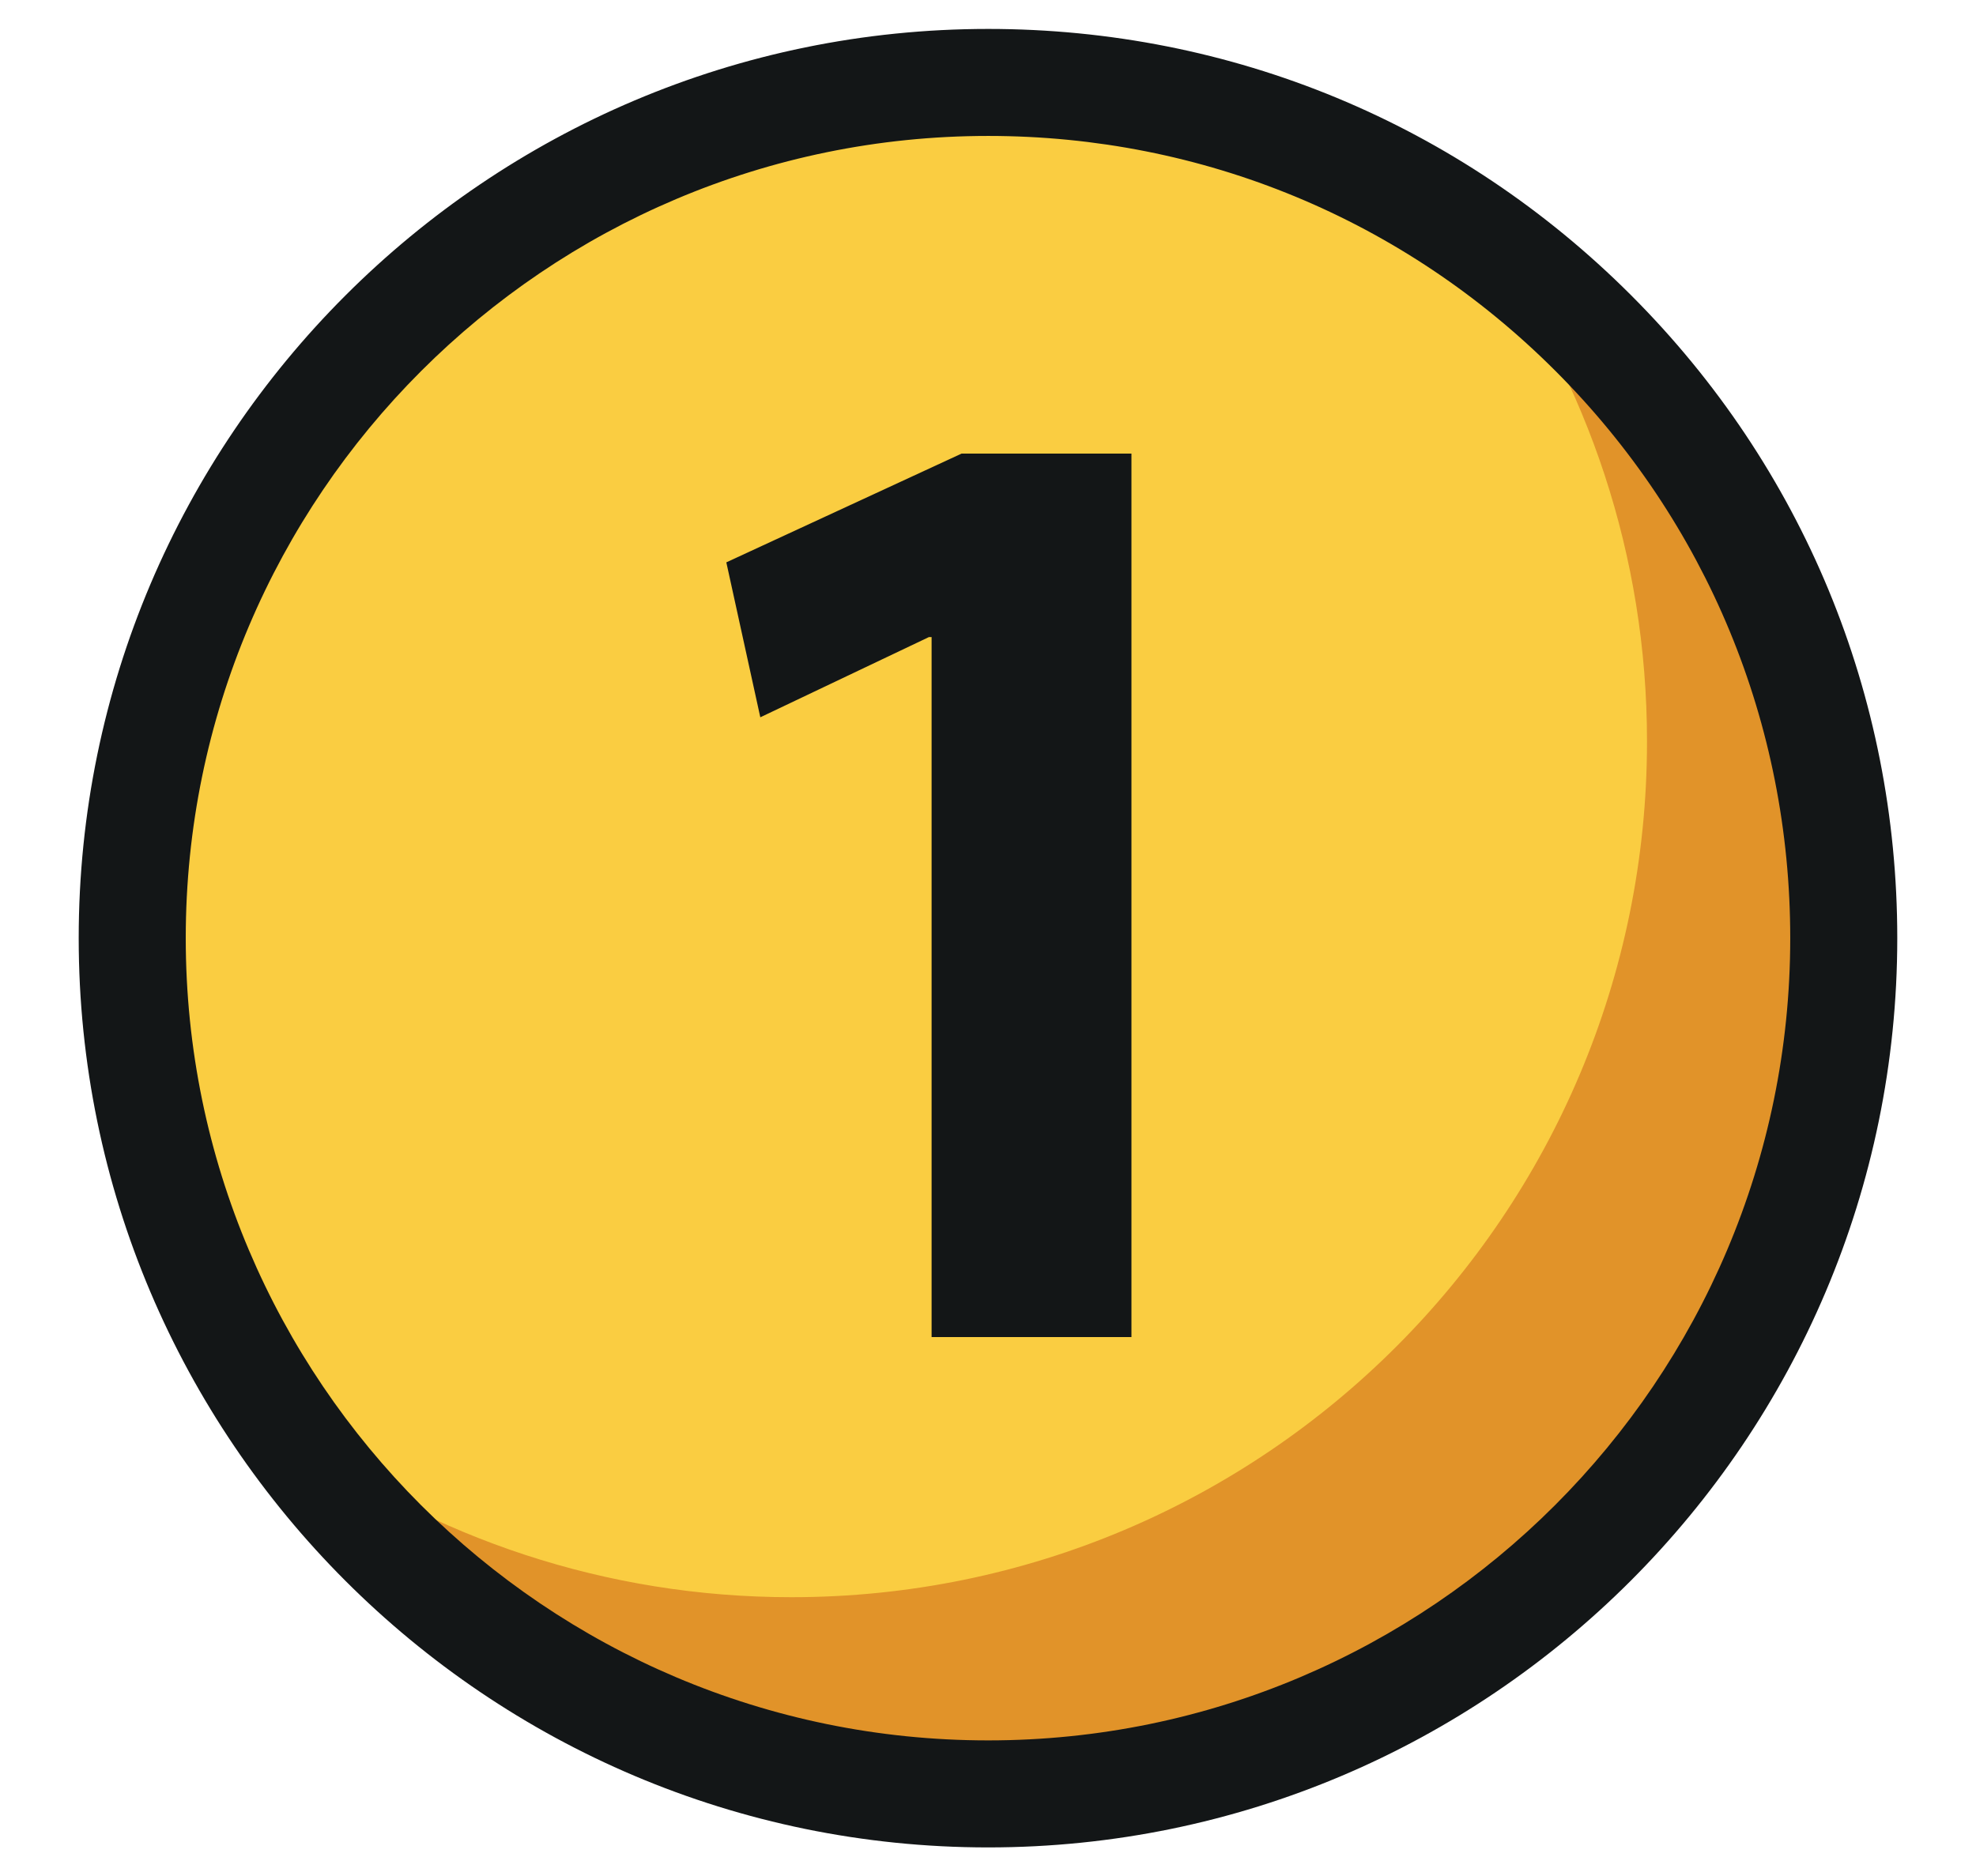
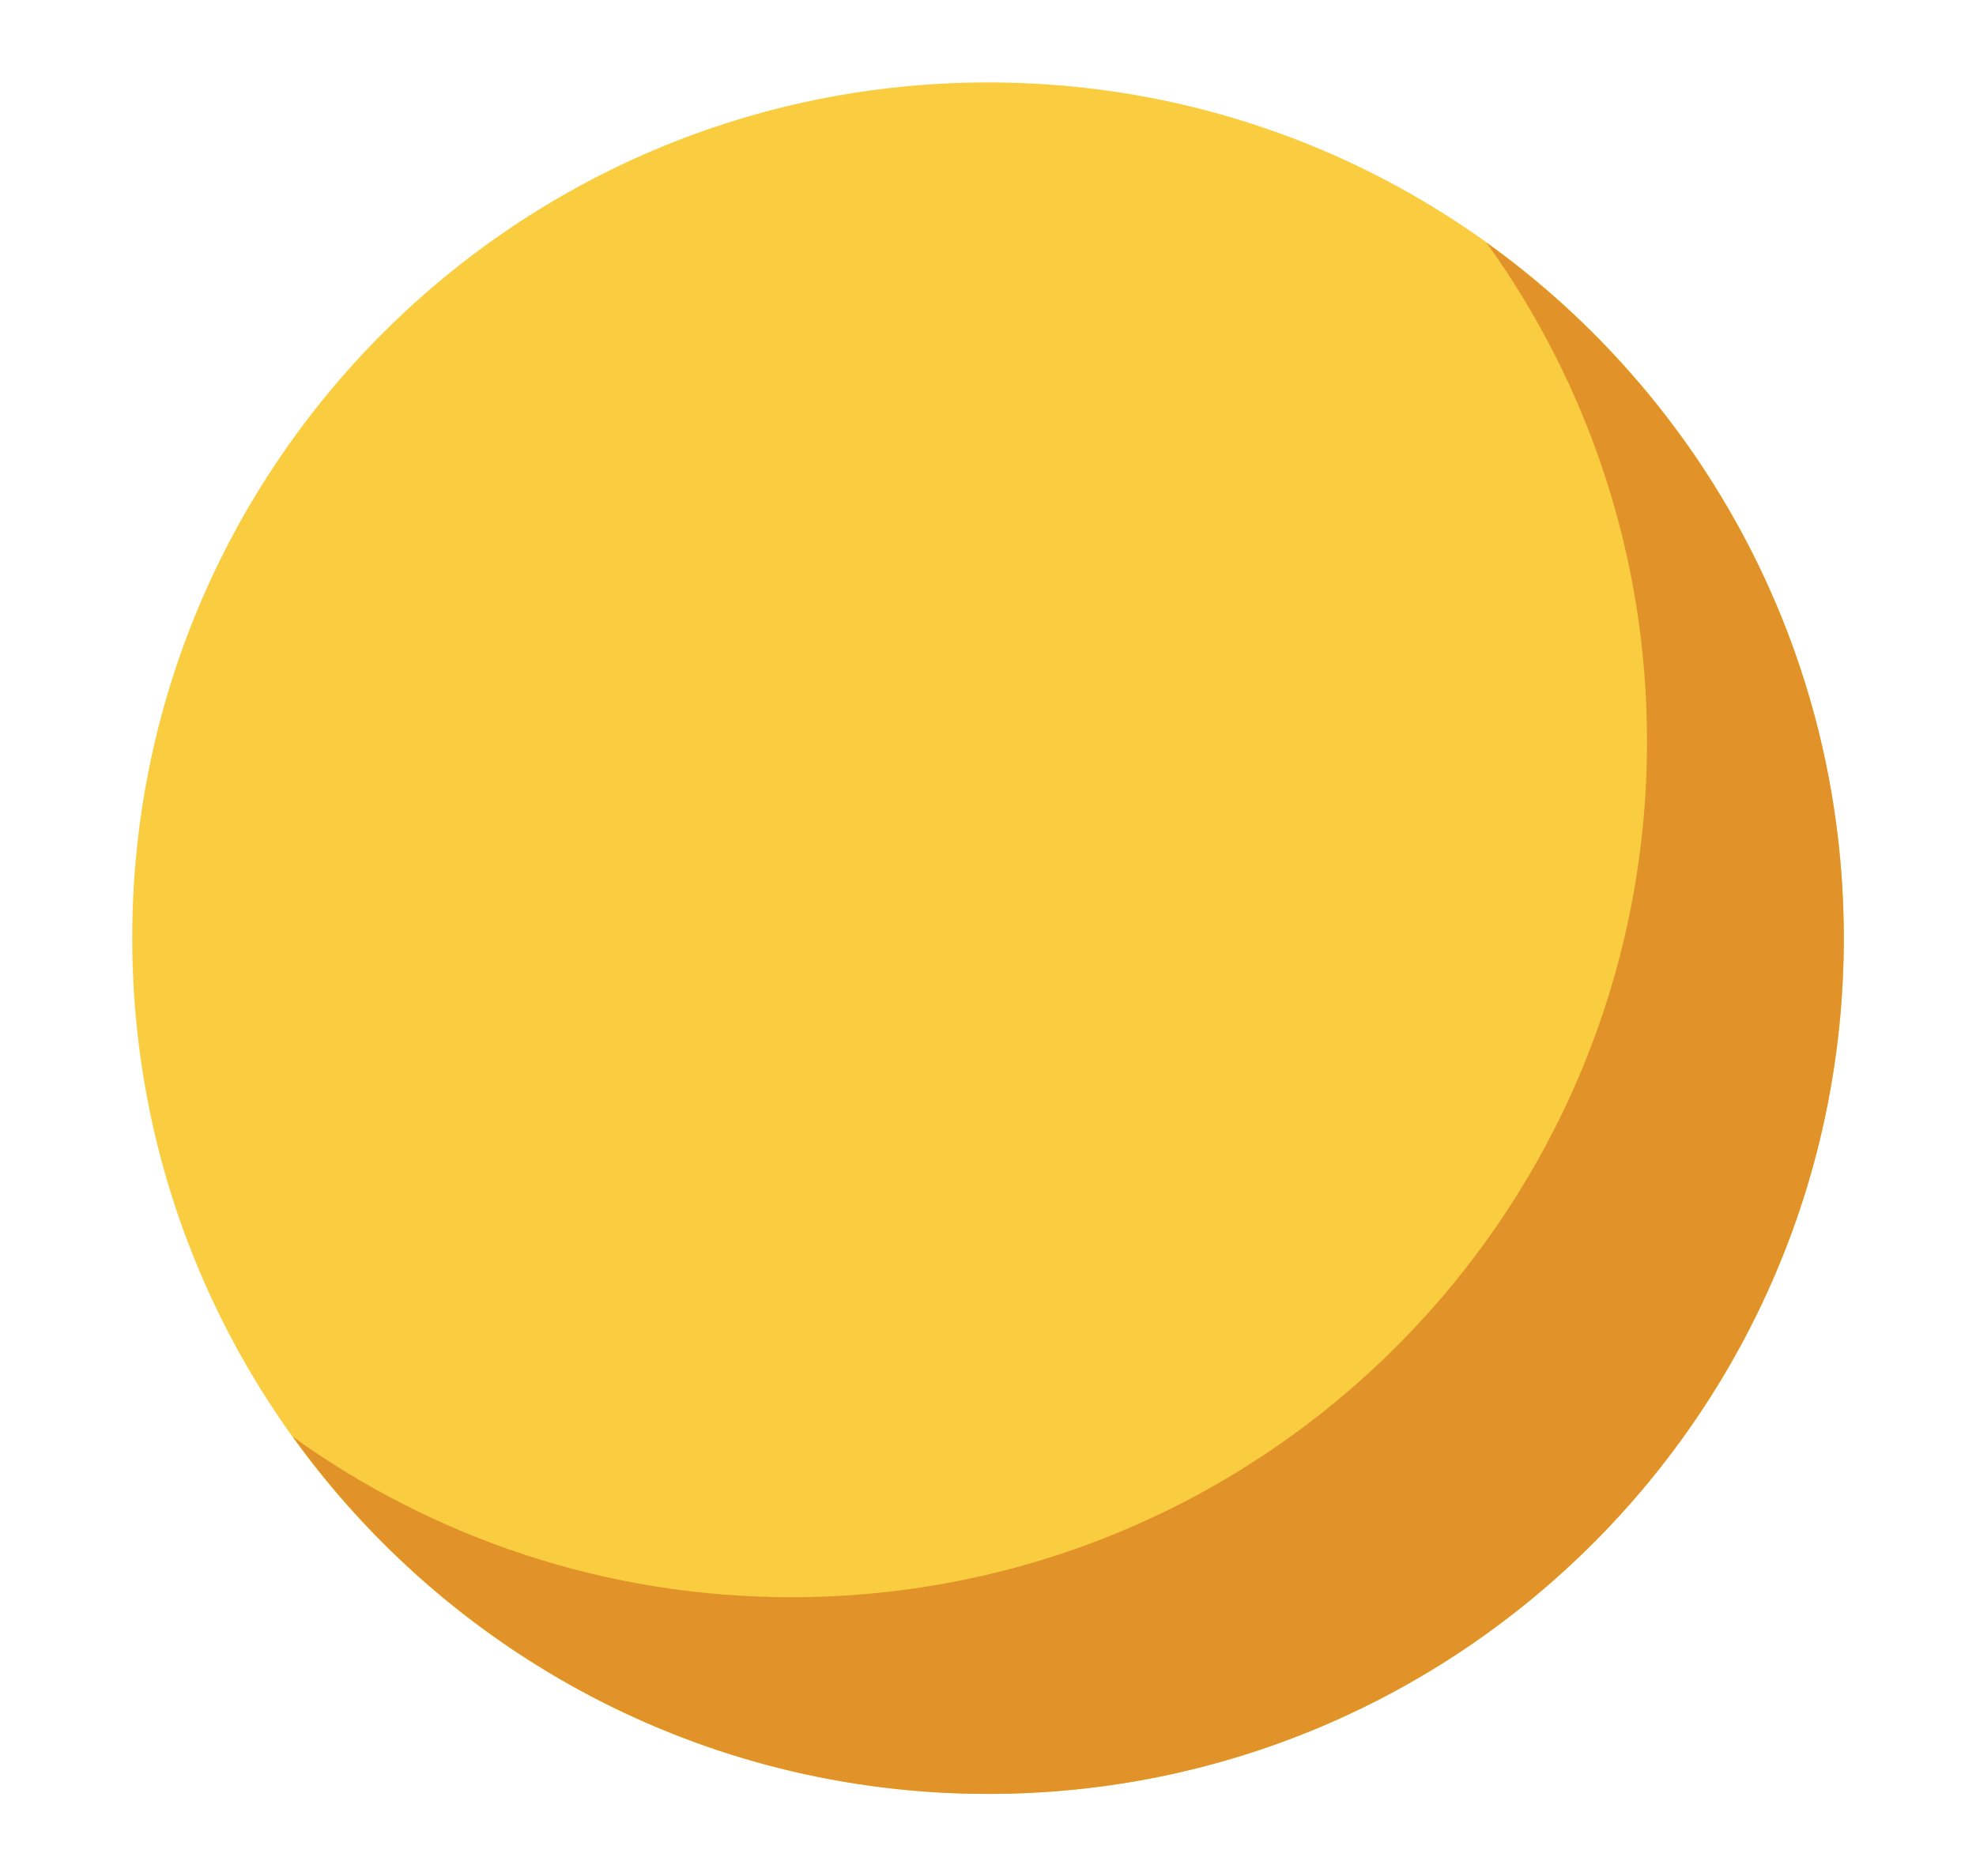
<svg xmlns="http://www.w3.org/2000/svg" version="1.1" id="Layer_1" x="0px" y="0px" width="149.488px" height="141.979px" viewBox="0 0 149.488 141.979" xml:space="preserve">
  <g>
    <path fill="#FACD41" d="M10.003,70.986c0-35.771,28.991-64.749,64.754-64.749c35.756,0,64.729,28.978,64.729,64.749 c0,35.751-28.973,64.757-64.729,64.757C38.995,135.743,10.003,106.737,10.003,70.986z" />
    <path fill="#E19329" d="M112.458,18.364c7.635,10.625,12.141,23.649,12.141,37.736c0,35.752-28.975,64.758-64.727,64.758 c-14.076,0-27.097-4.506-37.719-12.14c11.756,16.358,30.928,27.024,52.604,27.024c35.756,0,64.729-29.006,64.729-64.757 C139.486,49.296,128.824,30.112,112.458,18.364z" />
-     <path fill="#131617" d="M14.052,70.986c0-33.47,27.232-60.7,60.706-60.7c16.211,0,31.449,6.313,42.906,17.774 c11.463,11.463,17.771,26.708,17.771,42.926c0,33.475-27.221,60.707-60.678,60.707C41.284,131.693,14.052,104.46,14.052,70.986z M74.757,139.791c37.924,0,68.775-30.864,68.775-68.805c0-18.381-7.15-35.658-20.141-48.65 C110.404,9.343,93.132,2.189,74.757,2.189c-37.938,0-68.803,30.861-68.803,68.797C5.955,108.926,36.819,139.791,74.757,139.791z" />
  </g>
  <g>
-     <path fill="#131617" d="M70.477,48.208h-0.206l-12.752,6.068l-2.571-11.724l17.792-8.228h12.856v66.849H70.477V48.208z" />
-   </g>
+     </g>
</svg>